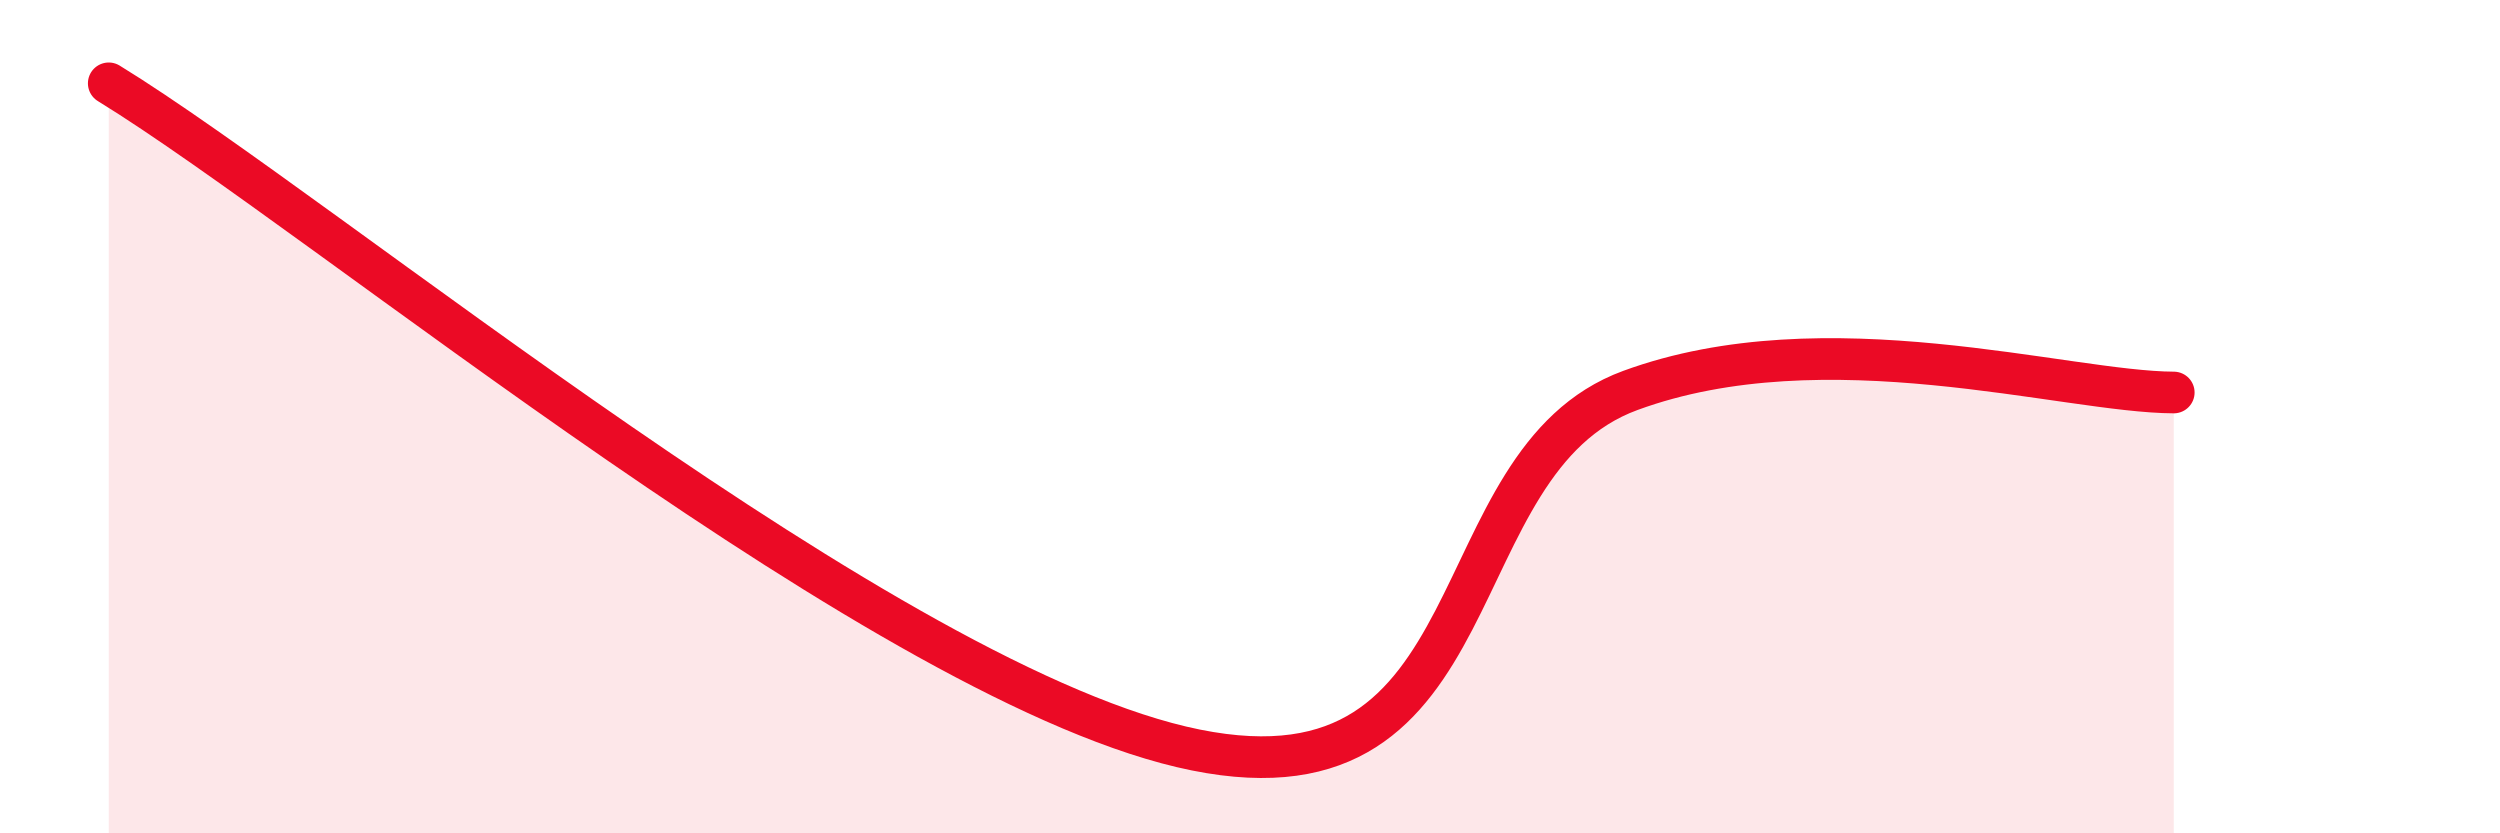
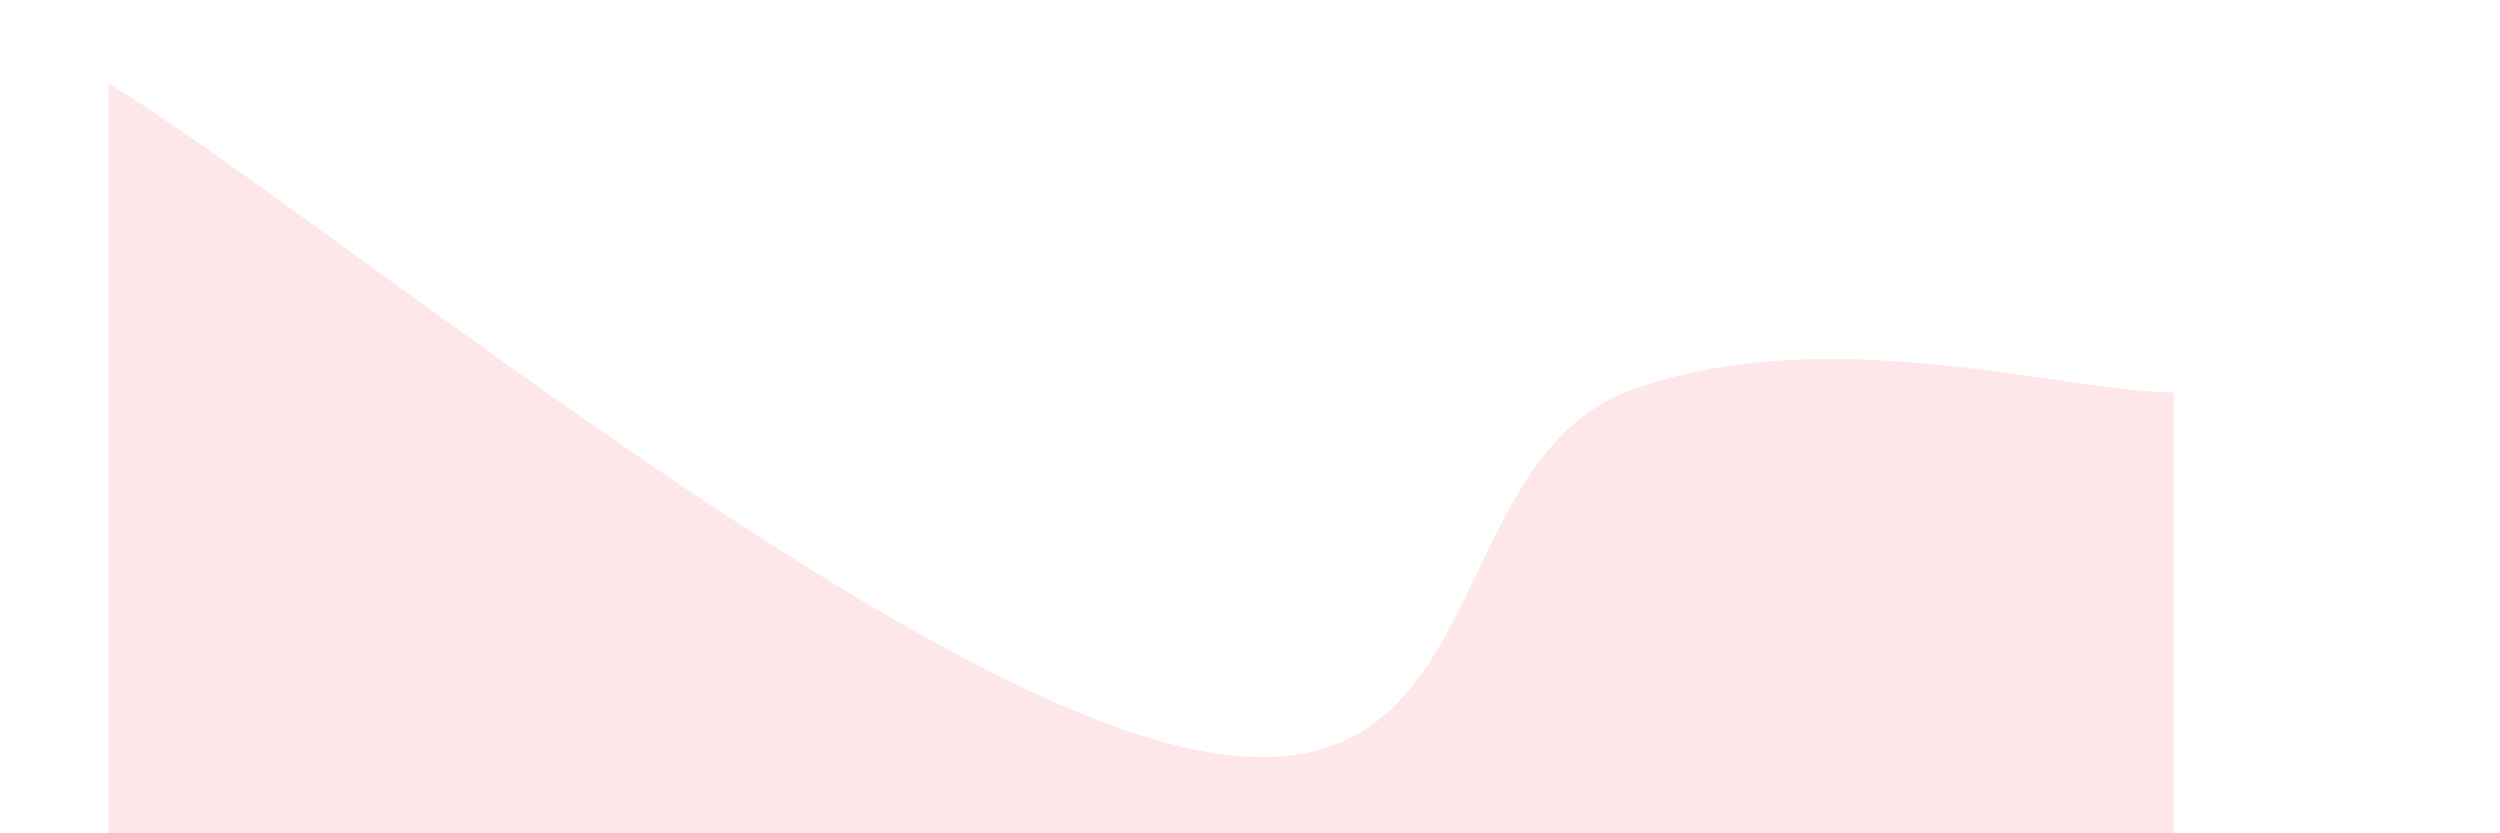
<svg xmlns="http://www.w3.org/2000/svg" width="60" height="20" viewBox="0 0 60 20">
  <path d="M 2.61,2 C 7.83,5.2 21.4,16.53 28.7,18 C 36,19.47 34.44,11.09 39.13,9.37 C 43.82,7.65 49.56,9.41 52.17,9.42L52.17 20L2.61 20Z" fill="#EB0A25" opacity="0.1" stroke-linecap="round" stroke-linejoin="round" />
-   <path d="M 2.61,2 C 7.83,5.2 21.4,16.53 28.7,18 C 36,19.47 34.44,11.09 39.13,9.37 C 43.82,7.65 49.56,9.41 52.17,9.42" stroke="#EB0A25" stroke-width="1" fill="none" stroke-linecap="round" stroke-linejoin="round" />
</svg>